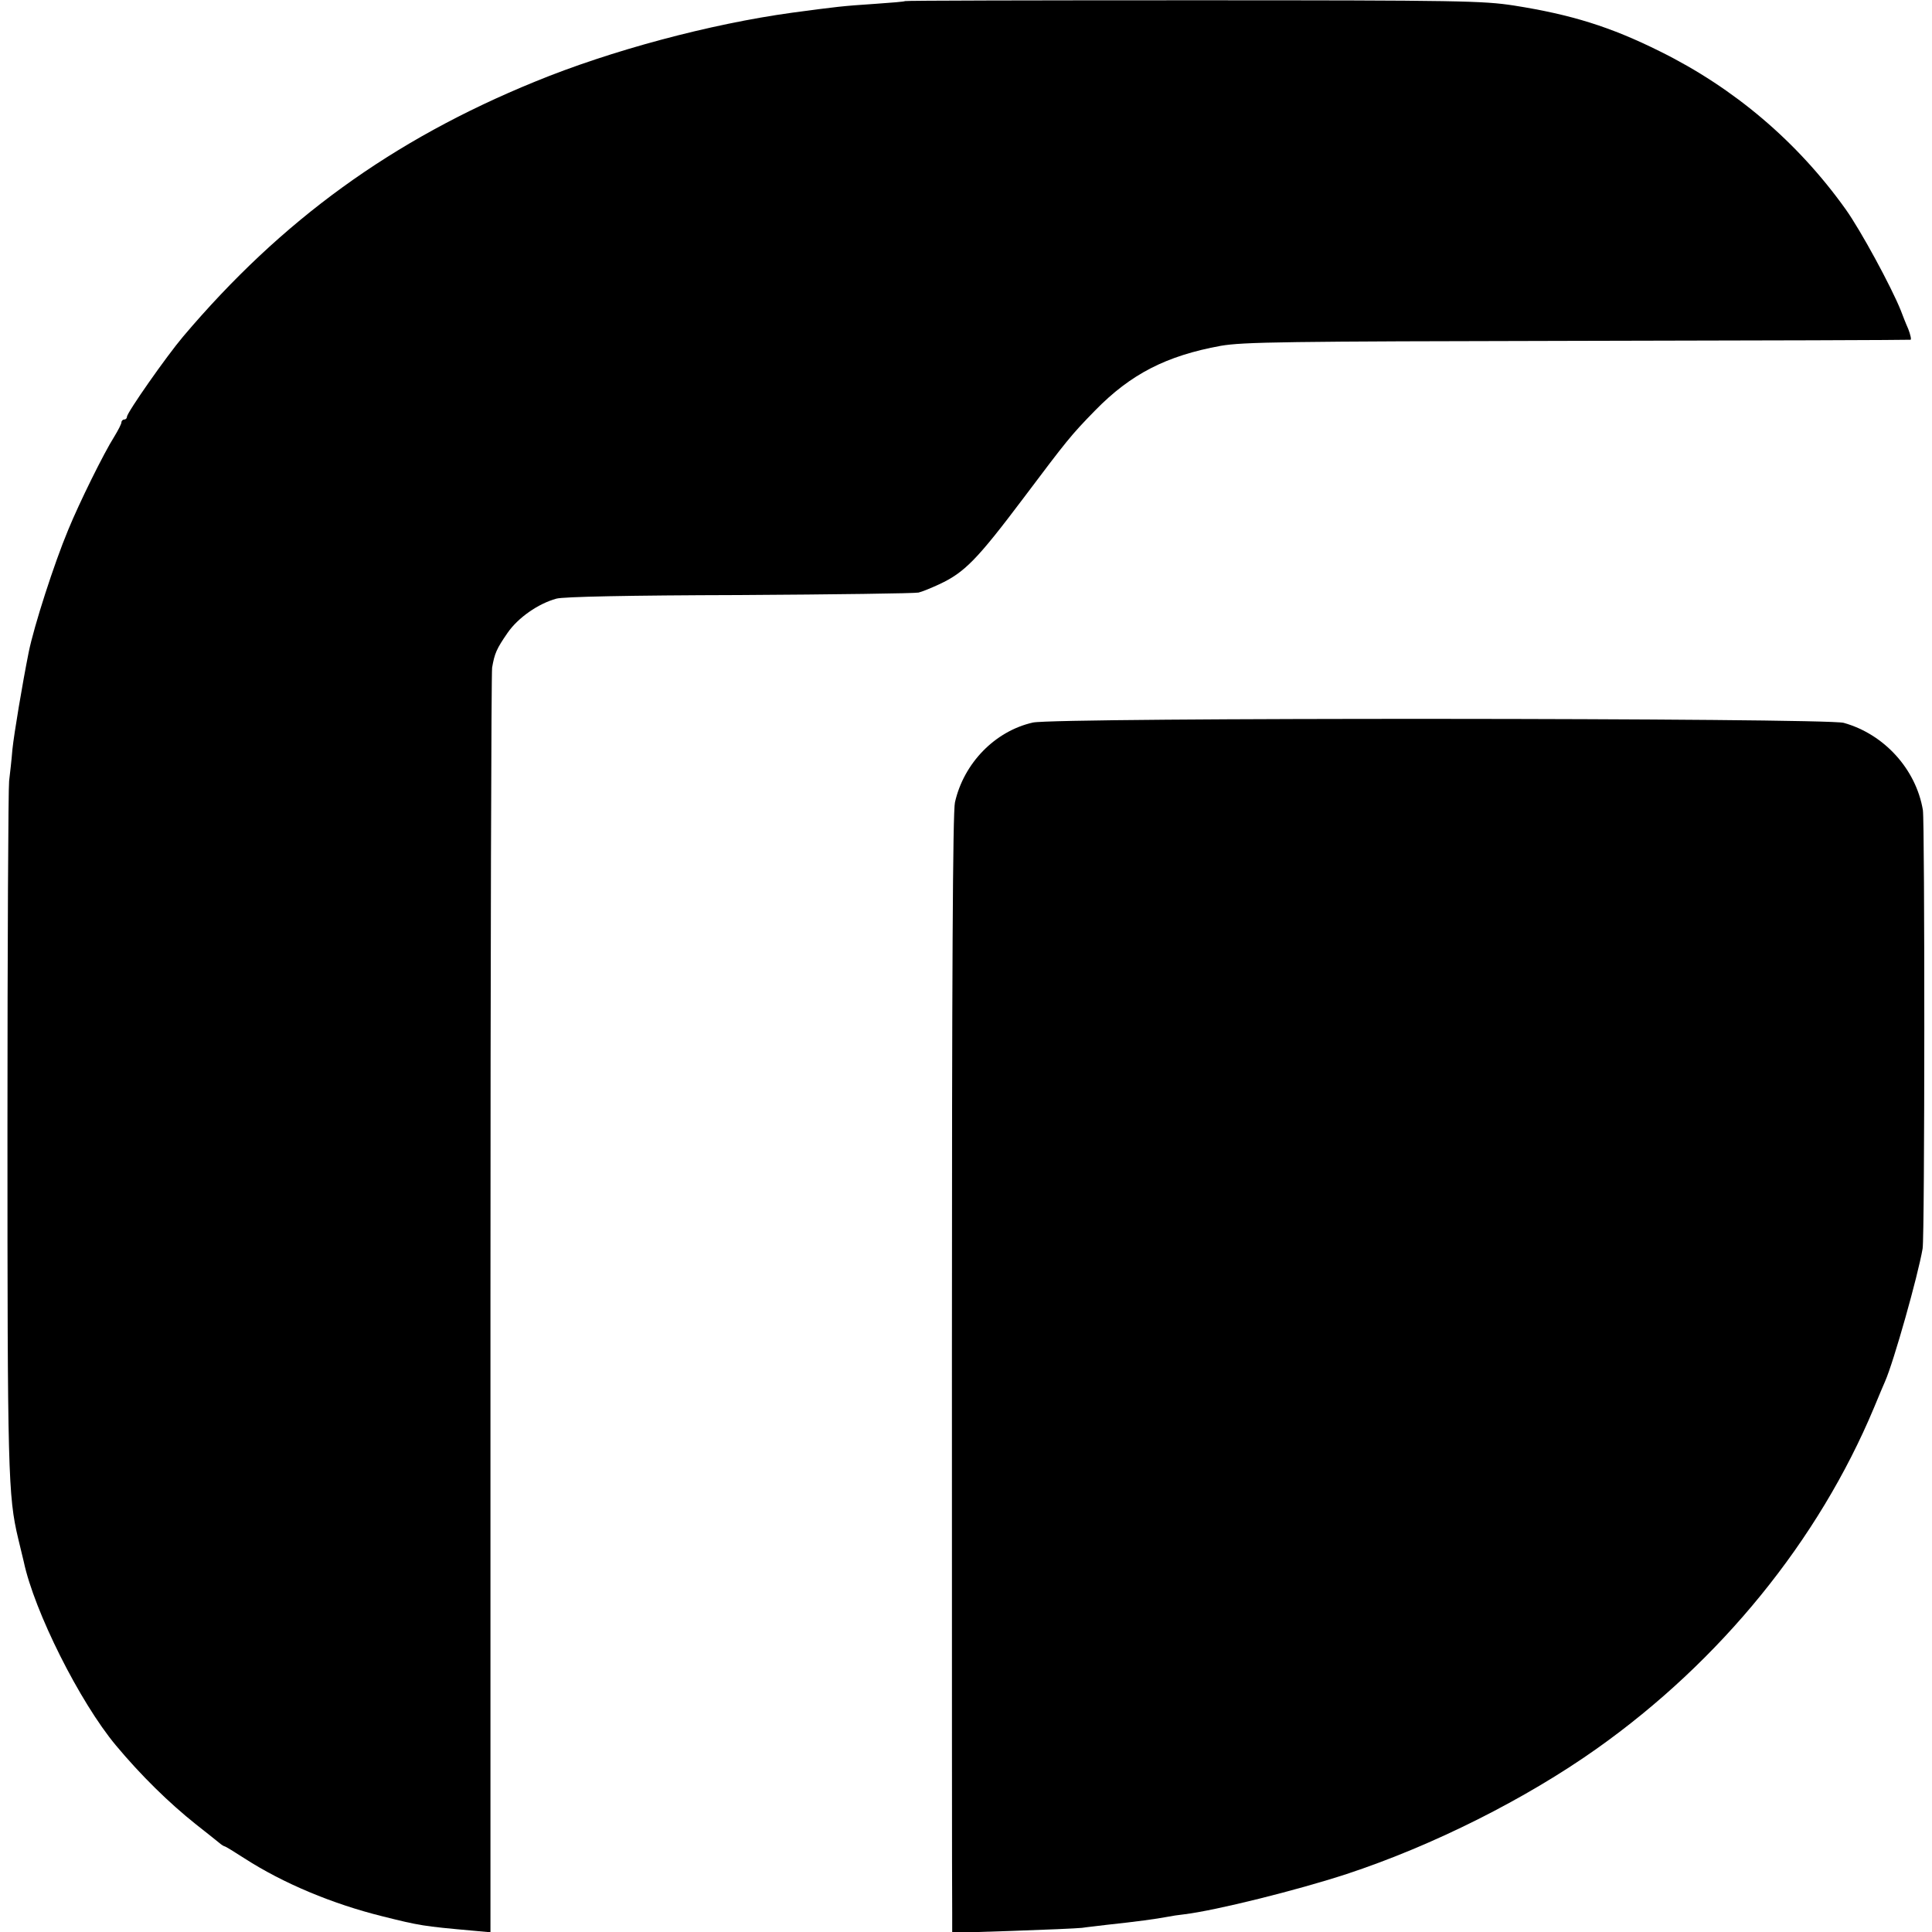
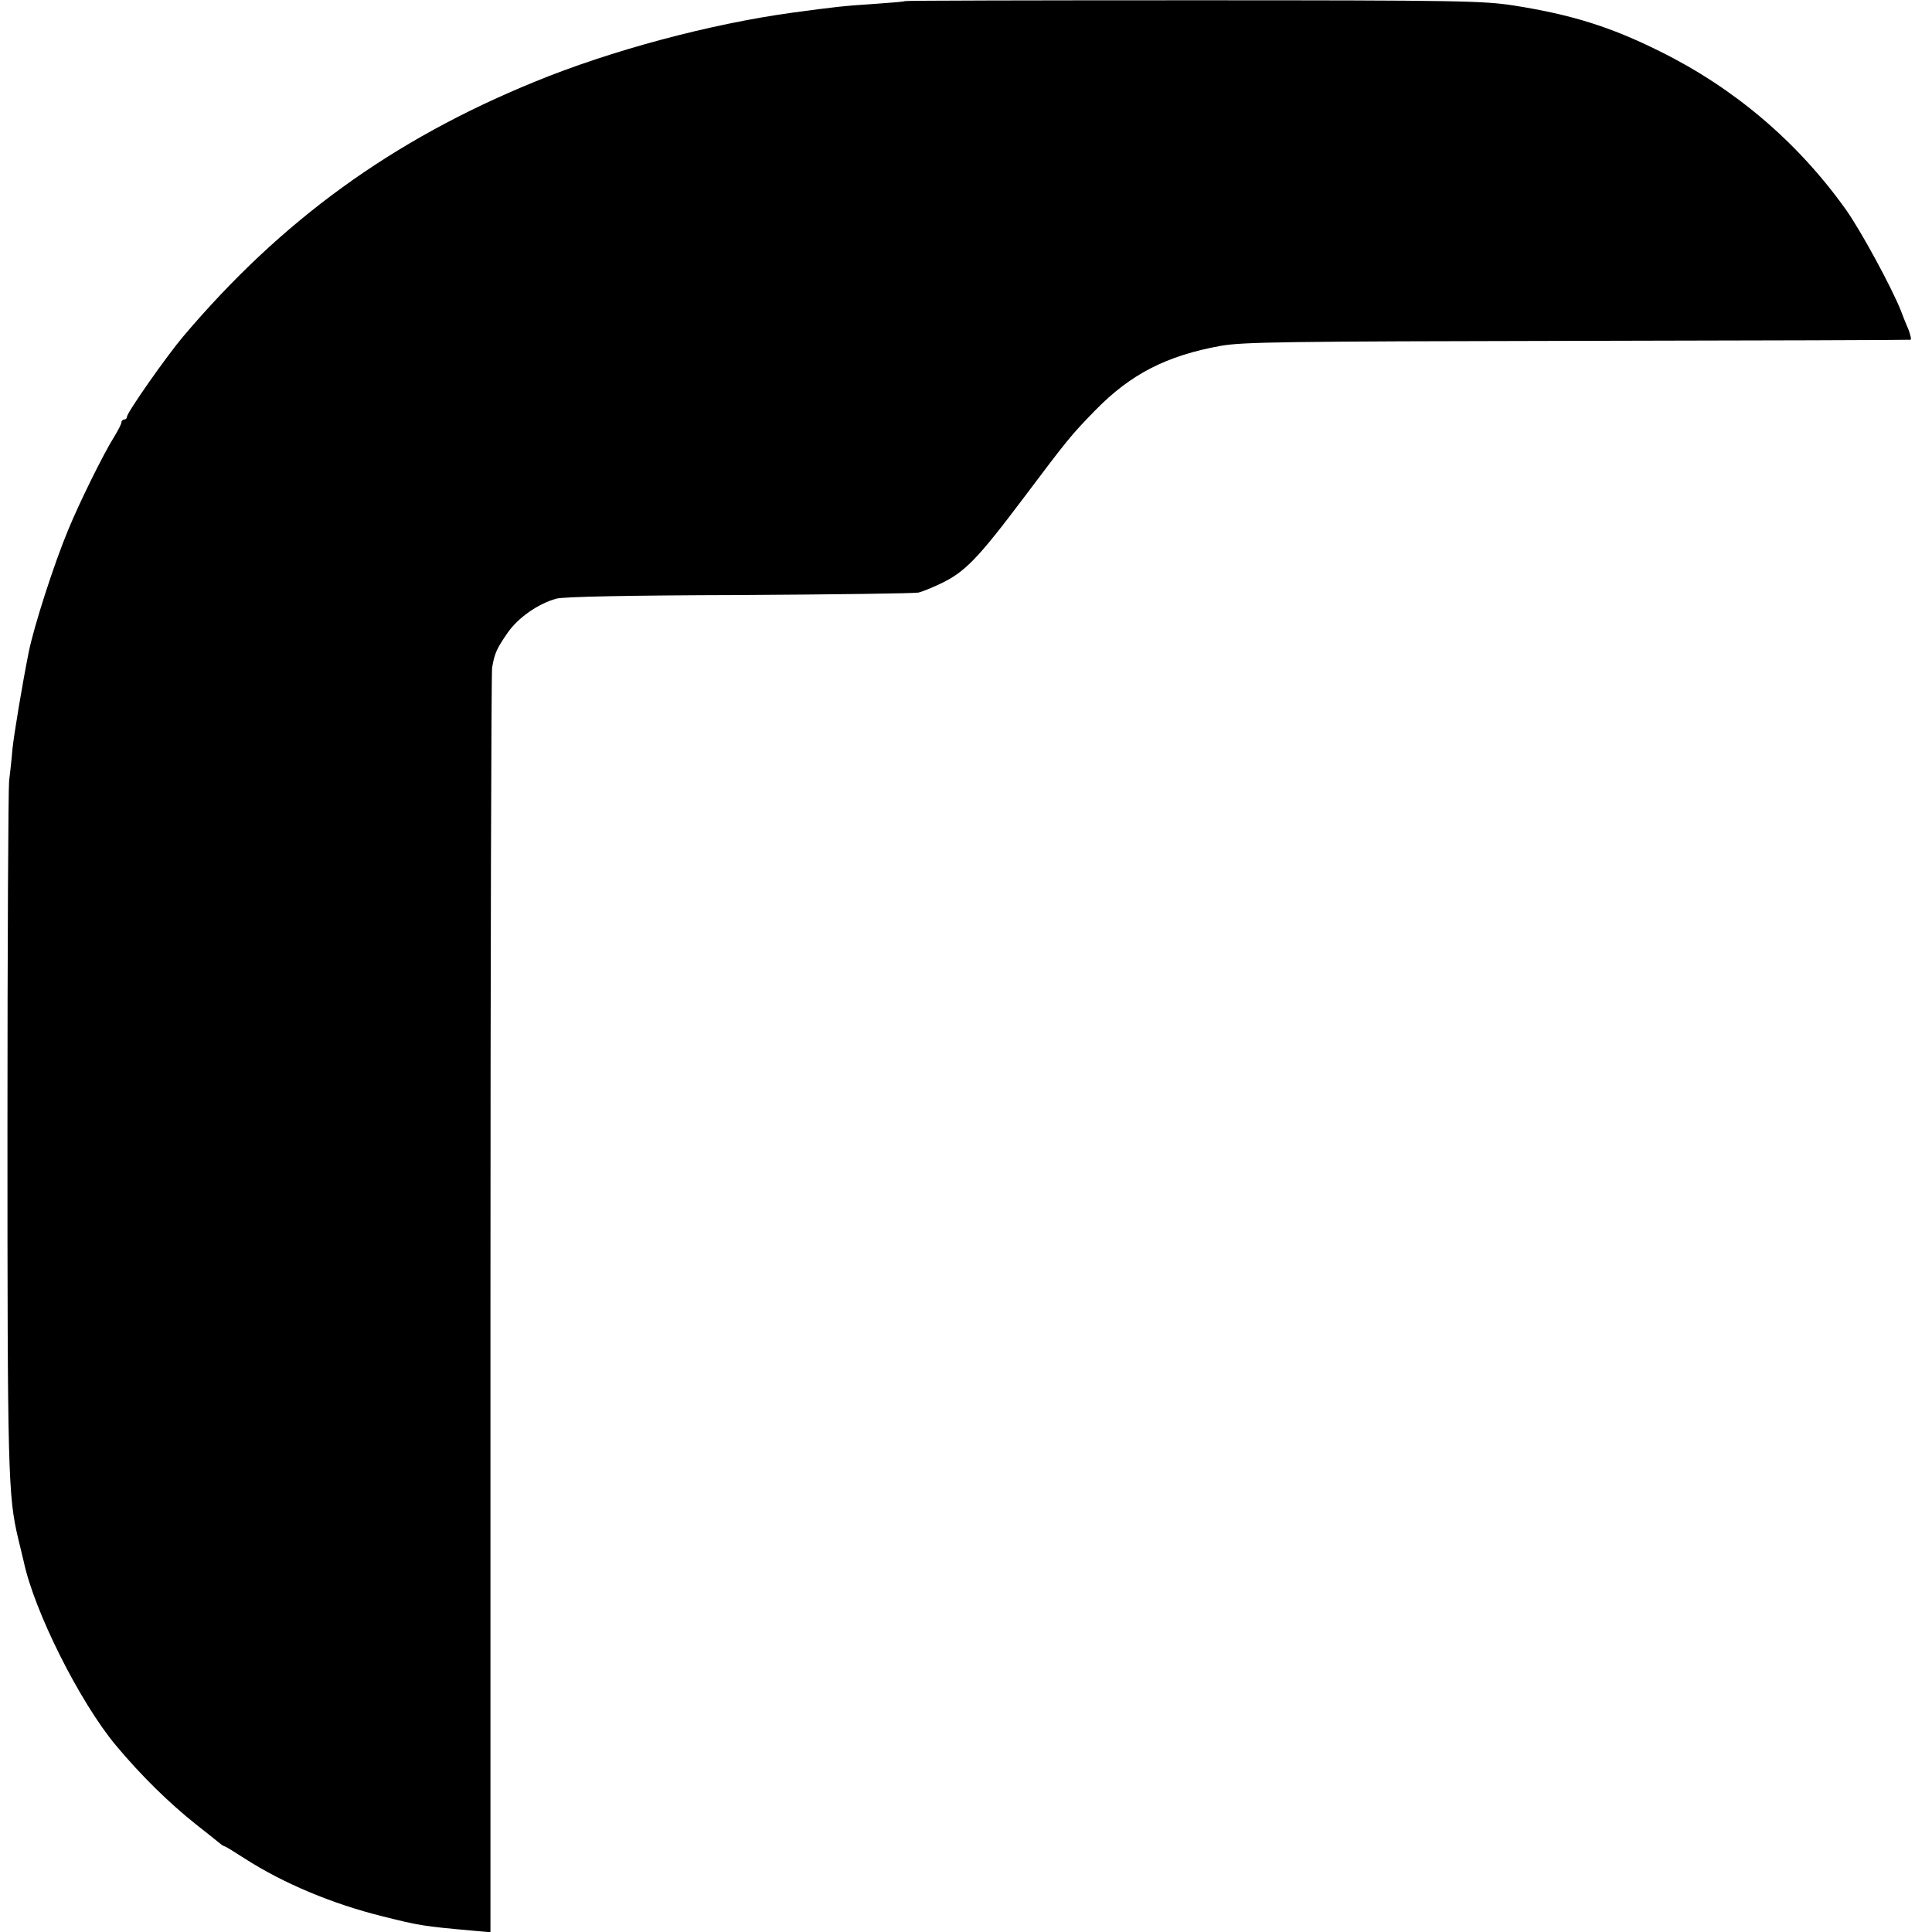
<svg xmlns="http://www.w3.org/2000/svg" version="1.0" width="700pt" height="700pt" viewBox="0 0 700 700" preserveAspectRatio="xMidYMid meet">
  <g transform="translate(0,700) scale(0.1,-0.1)" fill="#000000" stroke="none">
    <path d="M3279 6996 c-2 -2 -51 -6 -109 -10 -120 -8 -135 -10 -300 -32 -298 -41 -657 -137 -932 -250 -517 -211 -918 -502 -1275 -924 -60 -71 -203 -275 -203 -290 0 -5 -4 -10 -10 -10 -5 0 -10 -5 -10 -10 0 -6 -12 -29 -26 -52 -38 -60 -126 -238 -167 -338 -51 -122 -124 -349 -143 -443 -23 -115 -53 -295 -59 -352 -3 -38 -9 -90 -12 -115 -3 -25 -6 -592 -6 -1260 0 -1244 2 -1330 39 -1485 8 -33 17 -70 20 -83 38 -180 203 -509 334 -666 91 -109 192 -208 290 -286 36 -28 73 -58 83 -66 9 -8 19 -14 22 -14 2 0 35 -20 72 -44 140 -90 317 -164 498 -209 136 -34 148 -36 326 -52 l66 -6 0 2273 c0 1250 3 2289 6 2309 9 52 16 68 56 126 38 55 111 106 177 124 24 7 263 12 663 13 345 2 636 6 649 9 13 3 47 17 75 30 92 43 137 89 305 312 158 210 172 228 260 318 129 132 258 198 455 234 82 14 227 16 1292 18 660 1 1203 3 1207 4 4 0 0 18 -8 39 -9 20 -21 51 -27 67 -34 85 -145 290 -200 367 -175 245 -404 439 -673 572 -179 89 -320 133 -529 166 -112 17 -189 19 -1161 19 -573 0 -1043 -1 -1045 -3z" />
-     <path d="M3742 4382 c-137 -31 -250 -147 -282 -289 -8 -34 -11 -628 -11 -1998 0 -1072 0 -1983 1 -2024 l0 -74 218 7 c119 4 233 9 252 11 19 3 60 7 90 11 112 12 177 21 220 29 14 3 41 7 60 9 116 14 412 88 589 146 313 103 649 272 906 454 449 318 804 755 1005 1236 17 41 35 84 40 95 31 70 119 382 136 481 8 45 8 1544 1 1589 -25 148 -140 275 -287 316 -66 18 -2857 20 -2938 1z" />
  </g>
</svg>